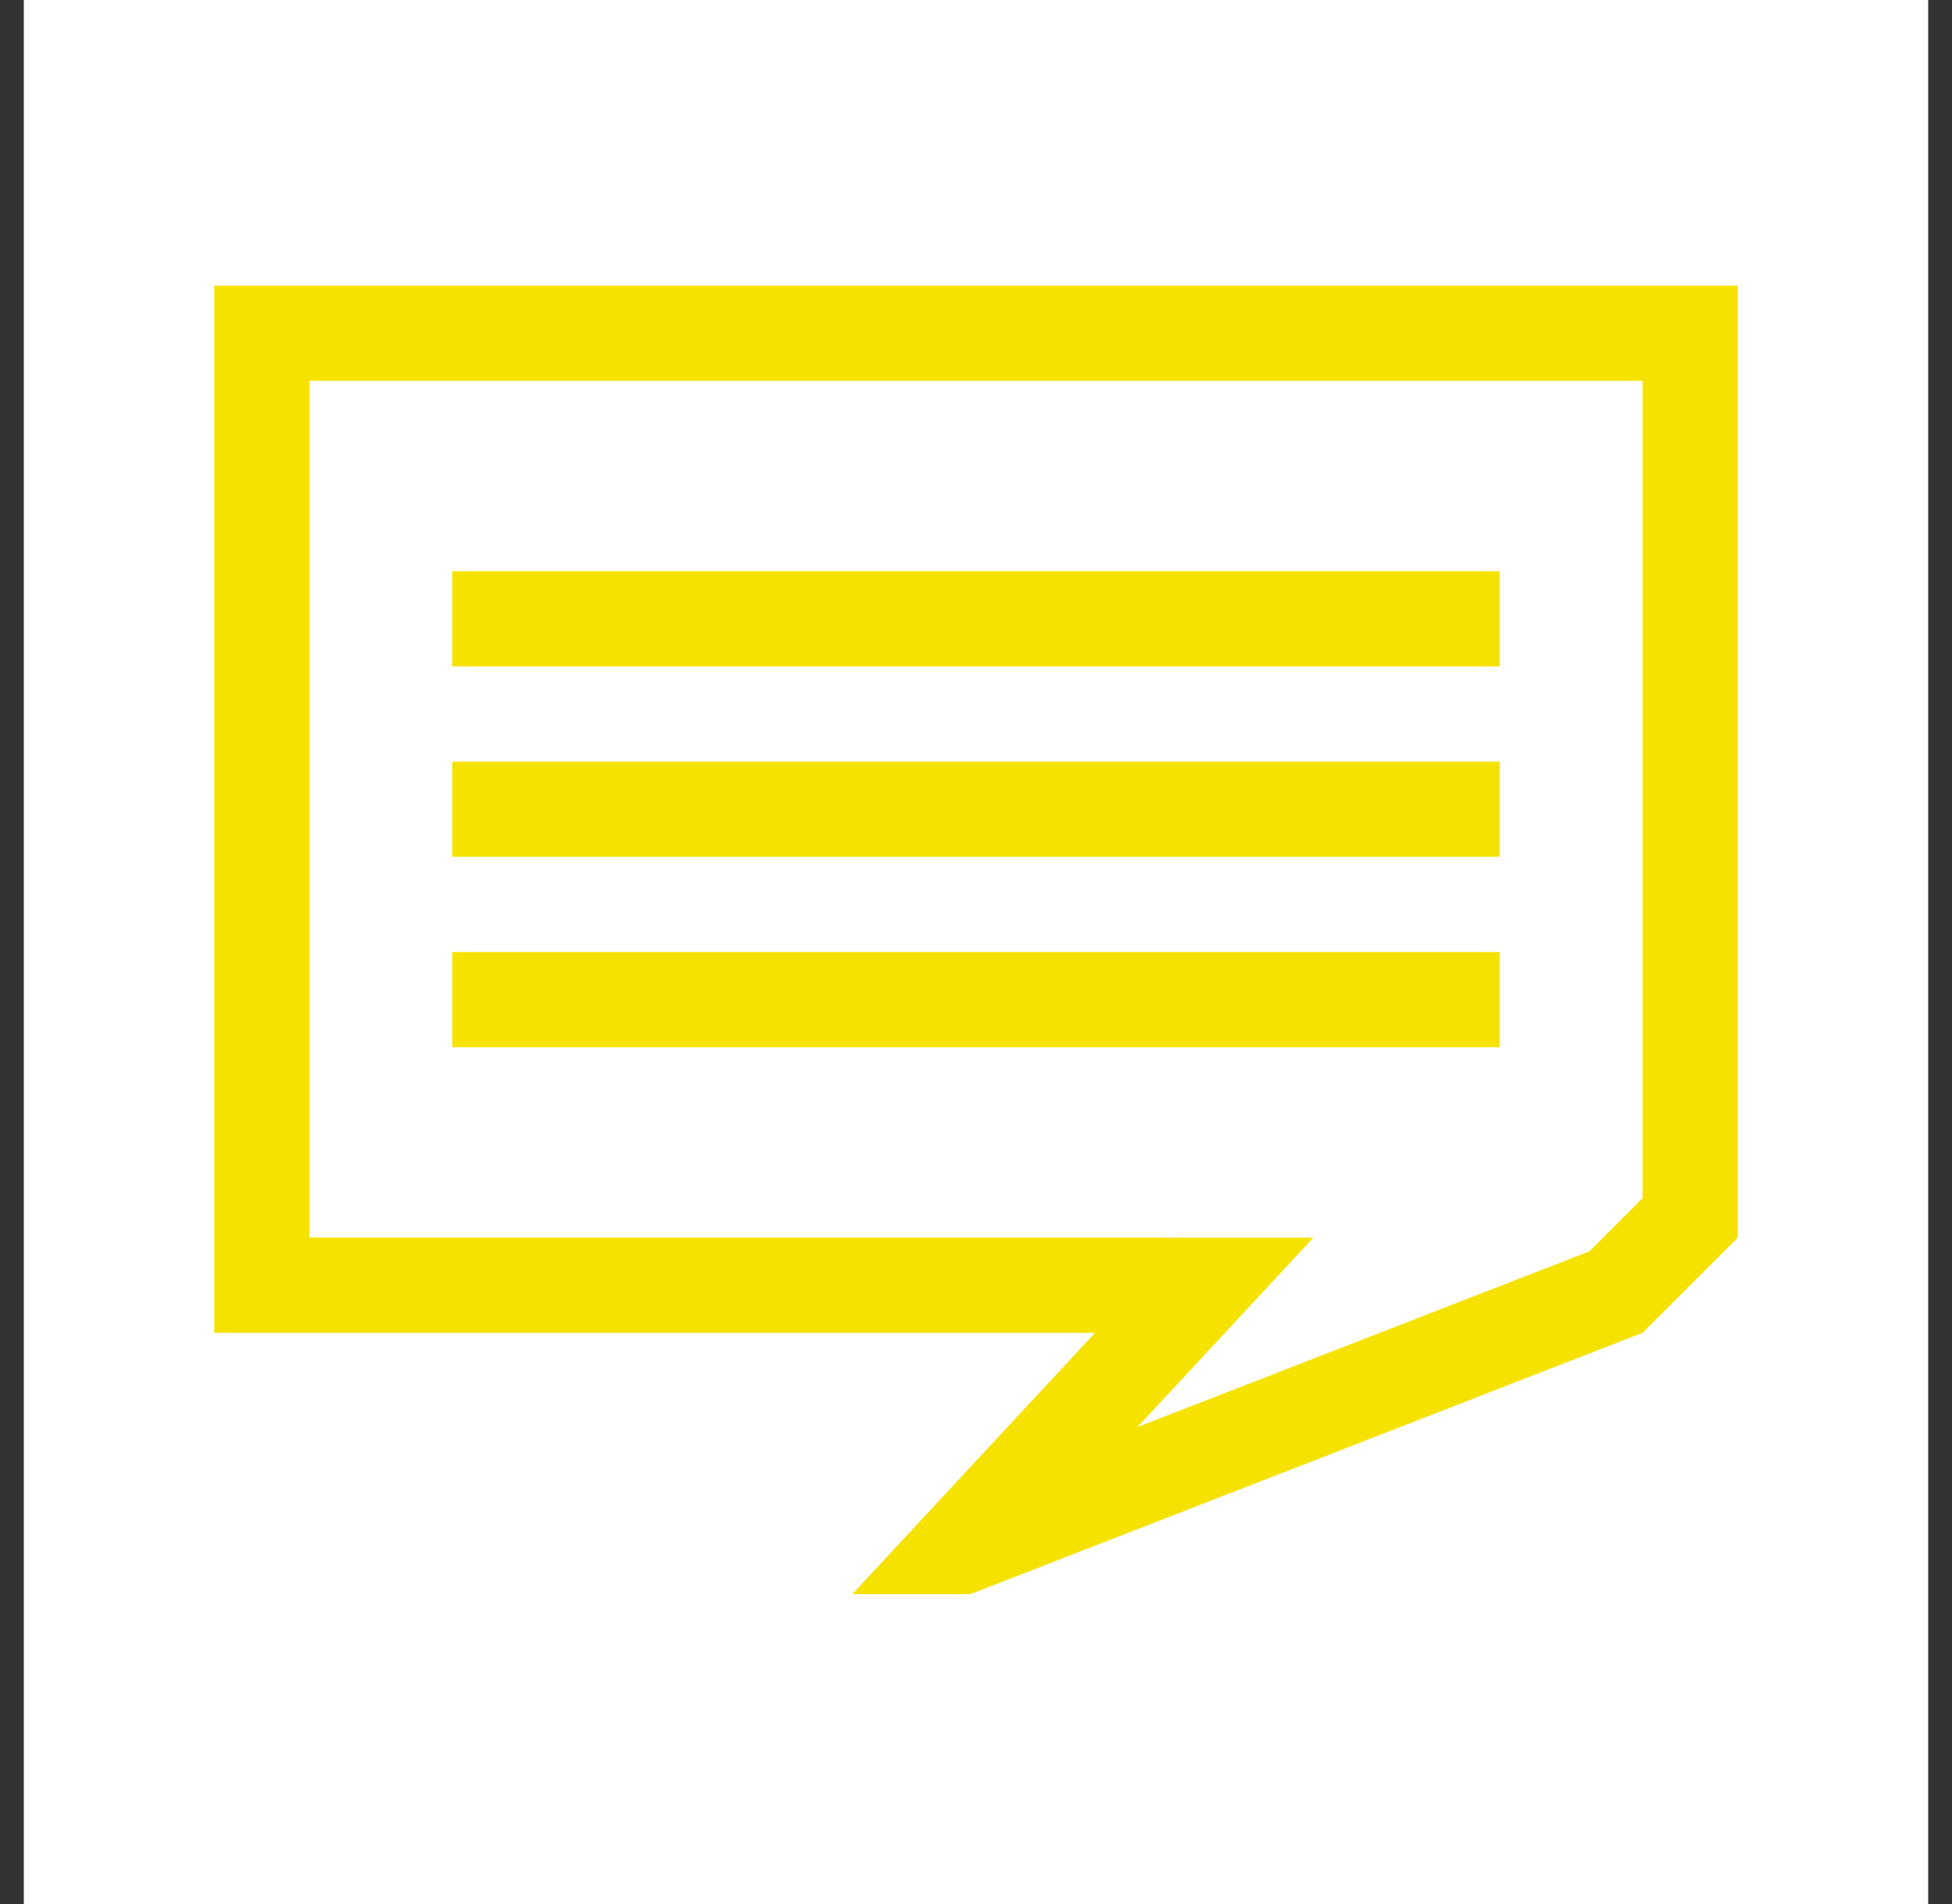
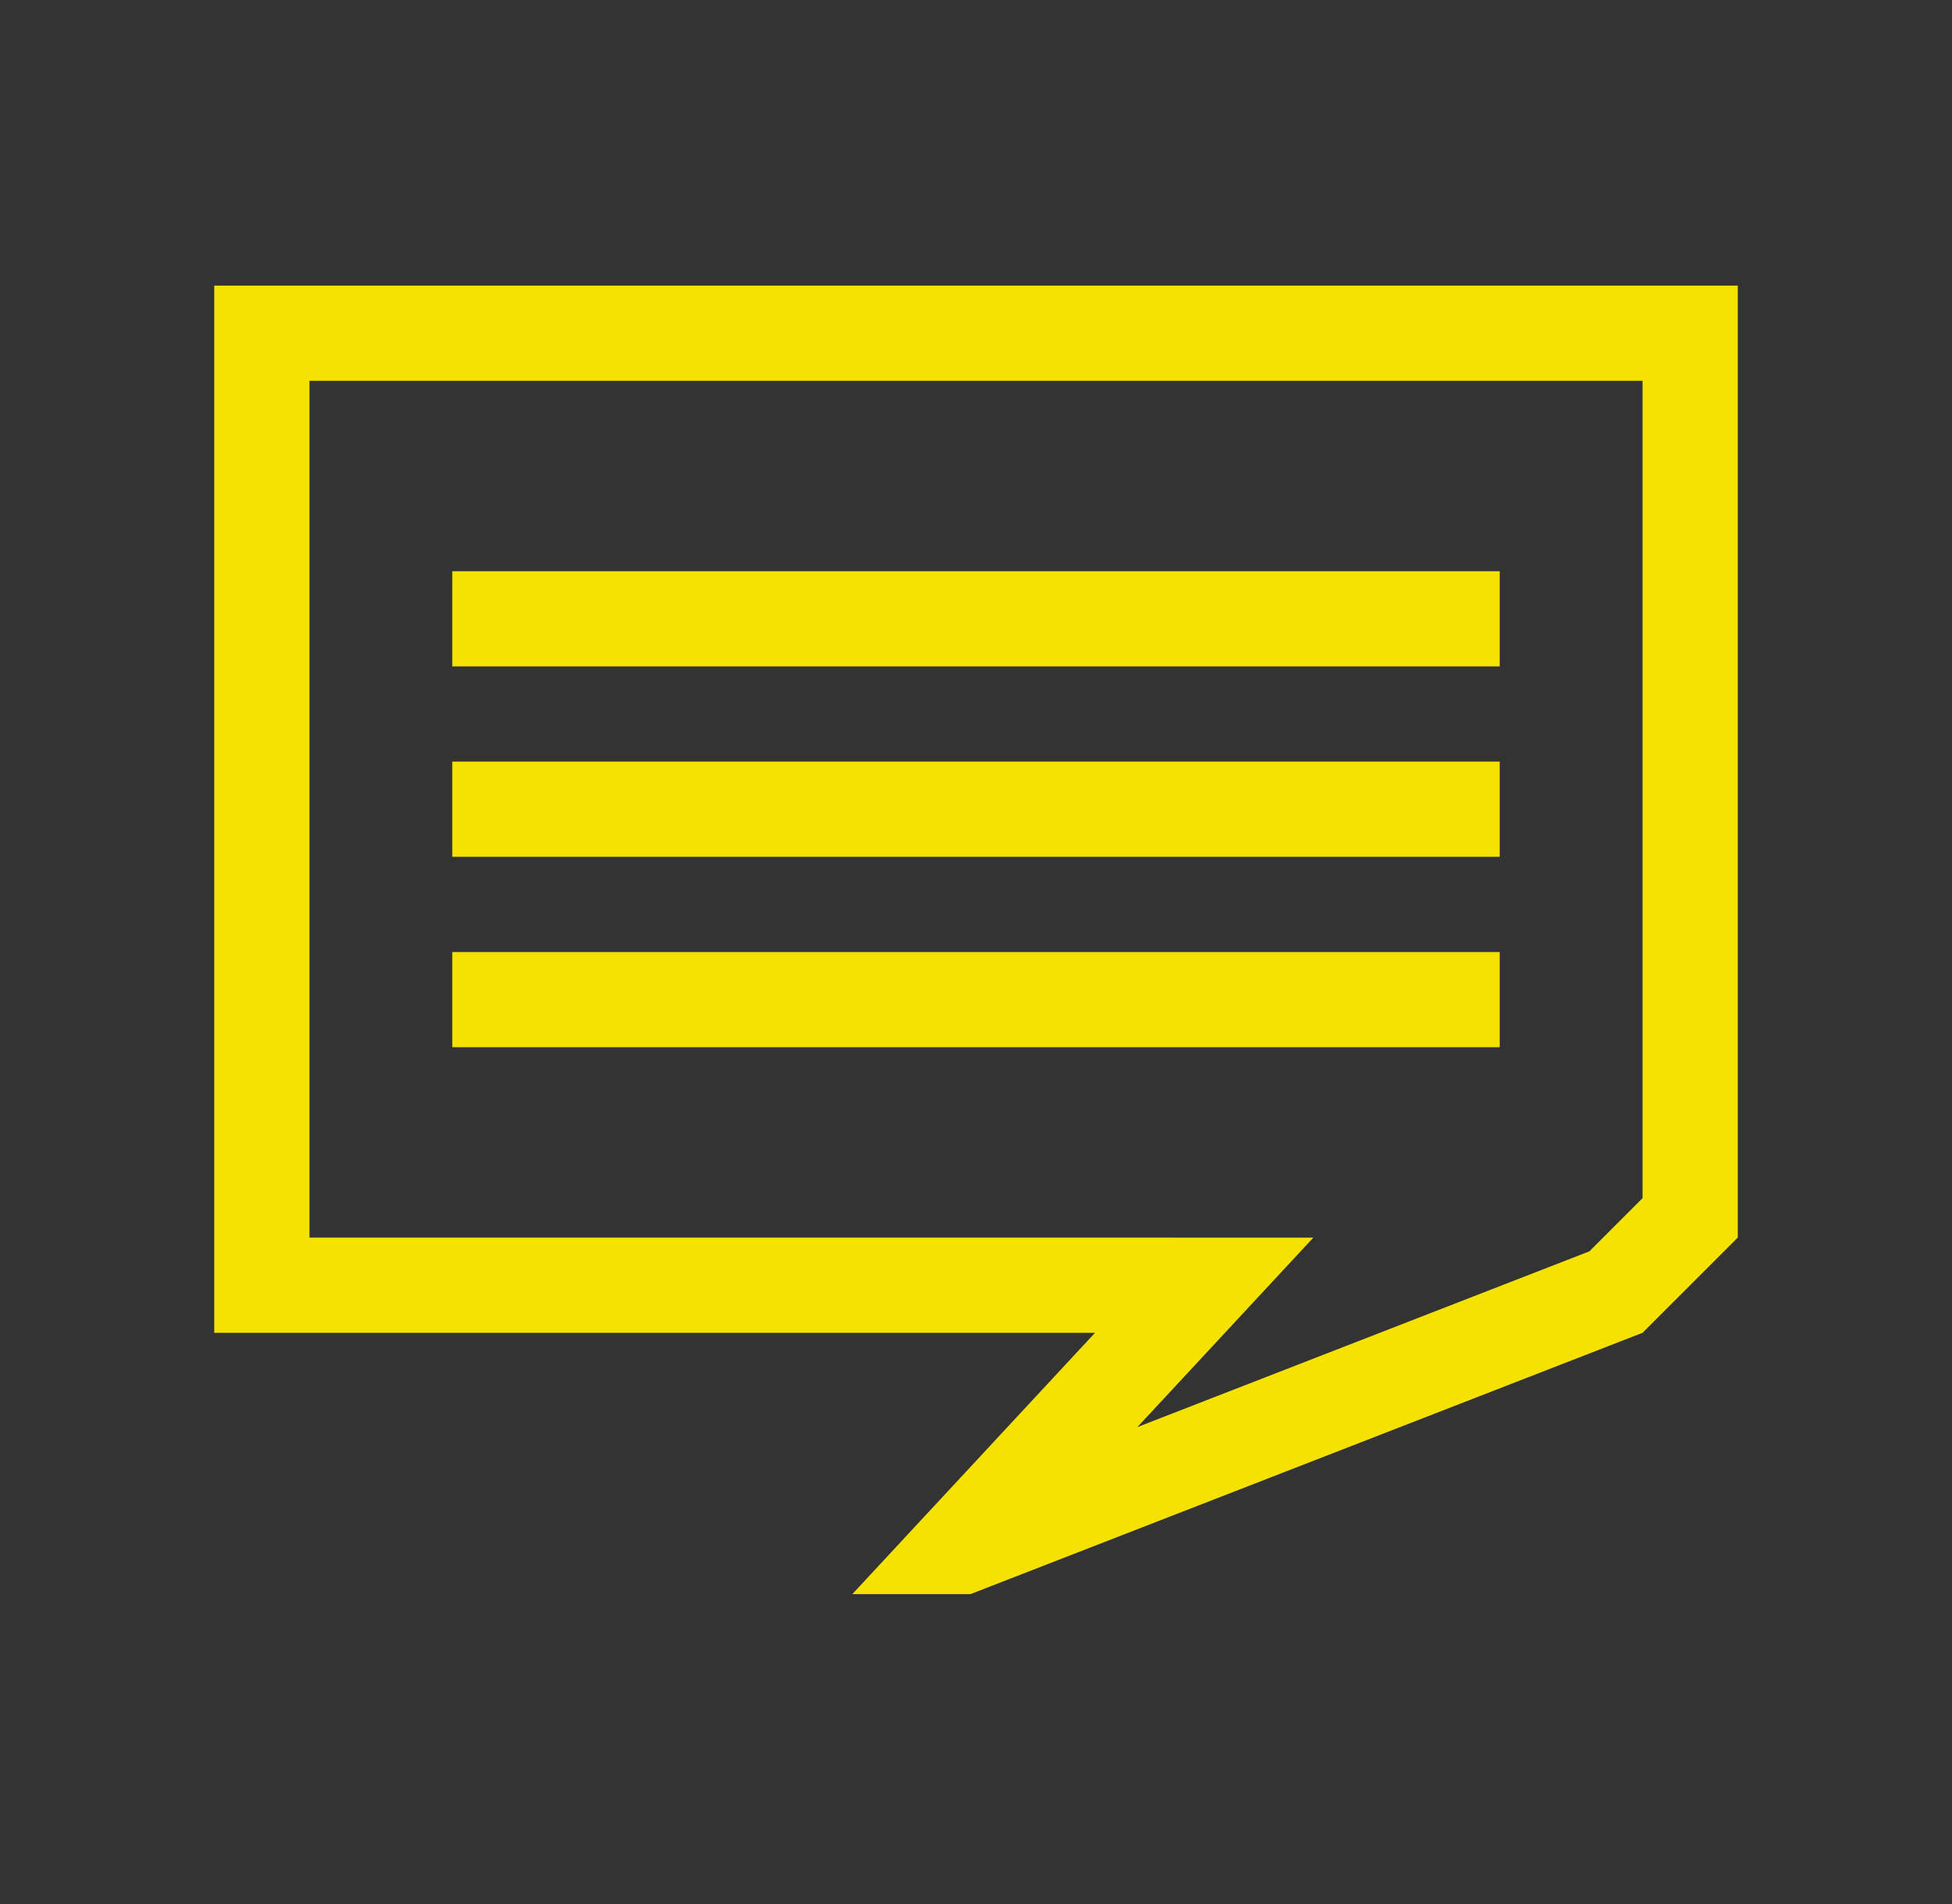
<svg xmlns="http://www.w3.org/2000/svg" width="41" height="40" fill="none">
  <rect width="100%" height="100%" fill="#333333" stroke="none" />
-   <path fill="#fff" d="M.5 0h40v40H.5z" />
  <path d="m20.195 32.49 3.538-3.81 1.56-1.68H5.5V7h30v18.586l-1.558 1.558-13.747 5.346ZM9.5 13h22M9.5 17h22M9.5 21h22" stroke="#F6E200" stroke-width="2" />
</svg>